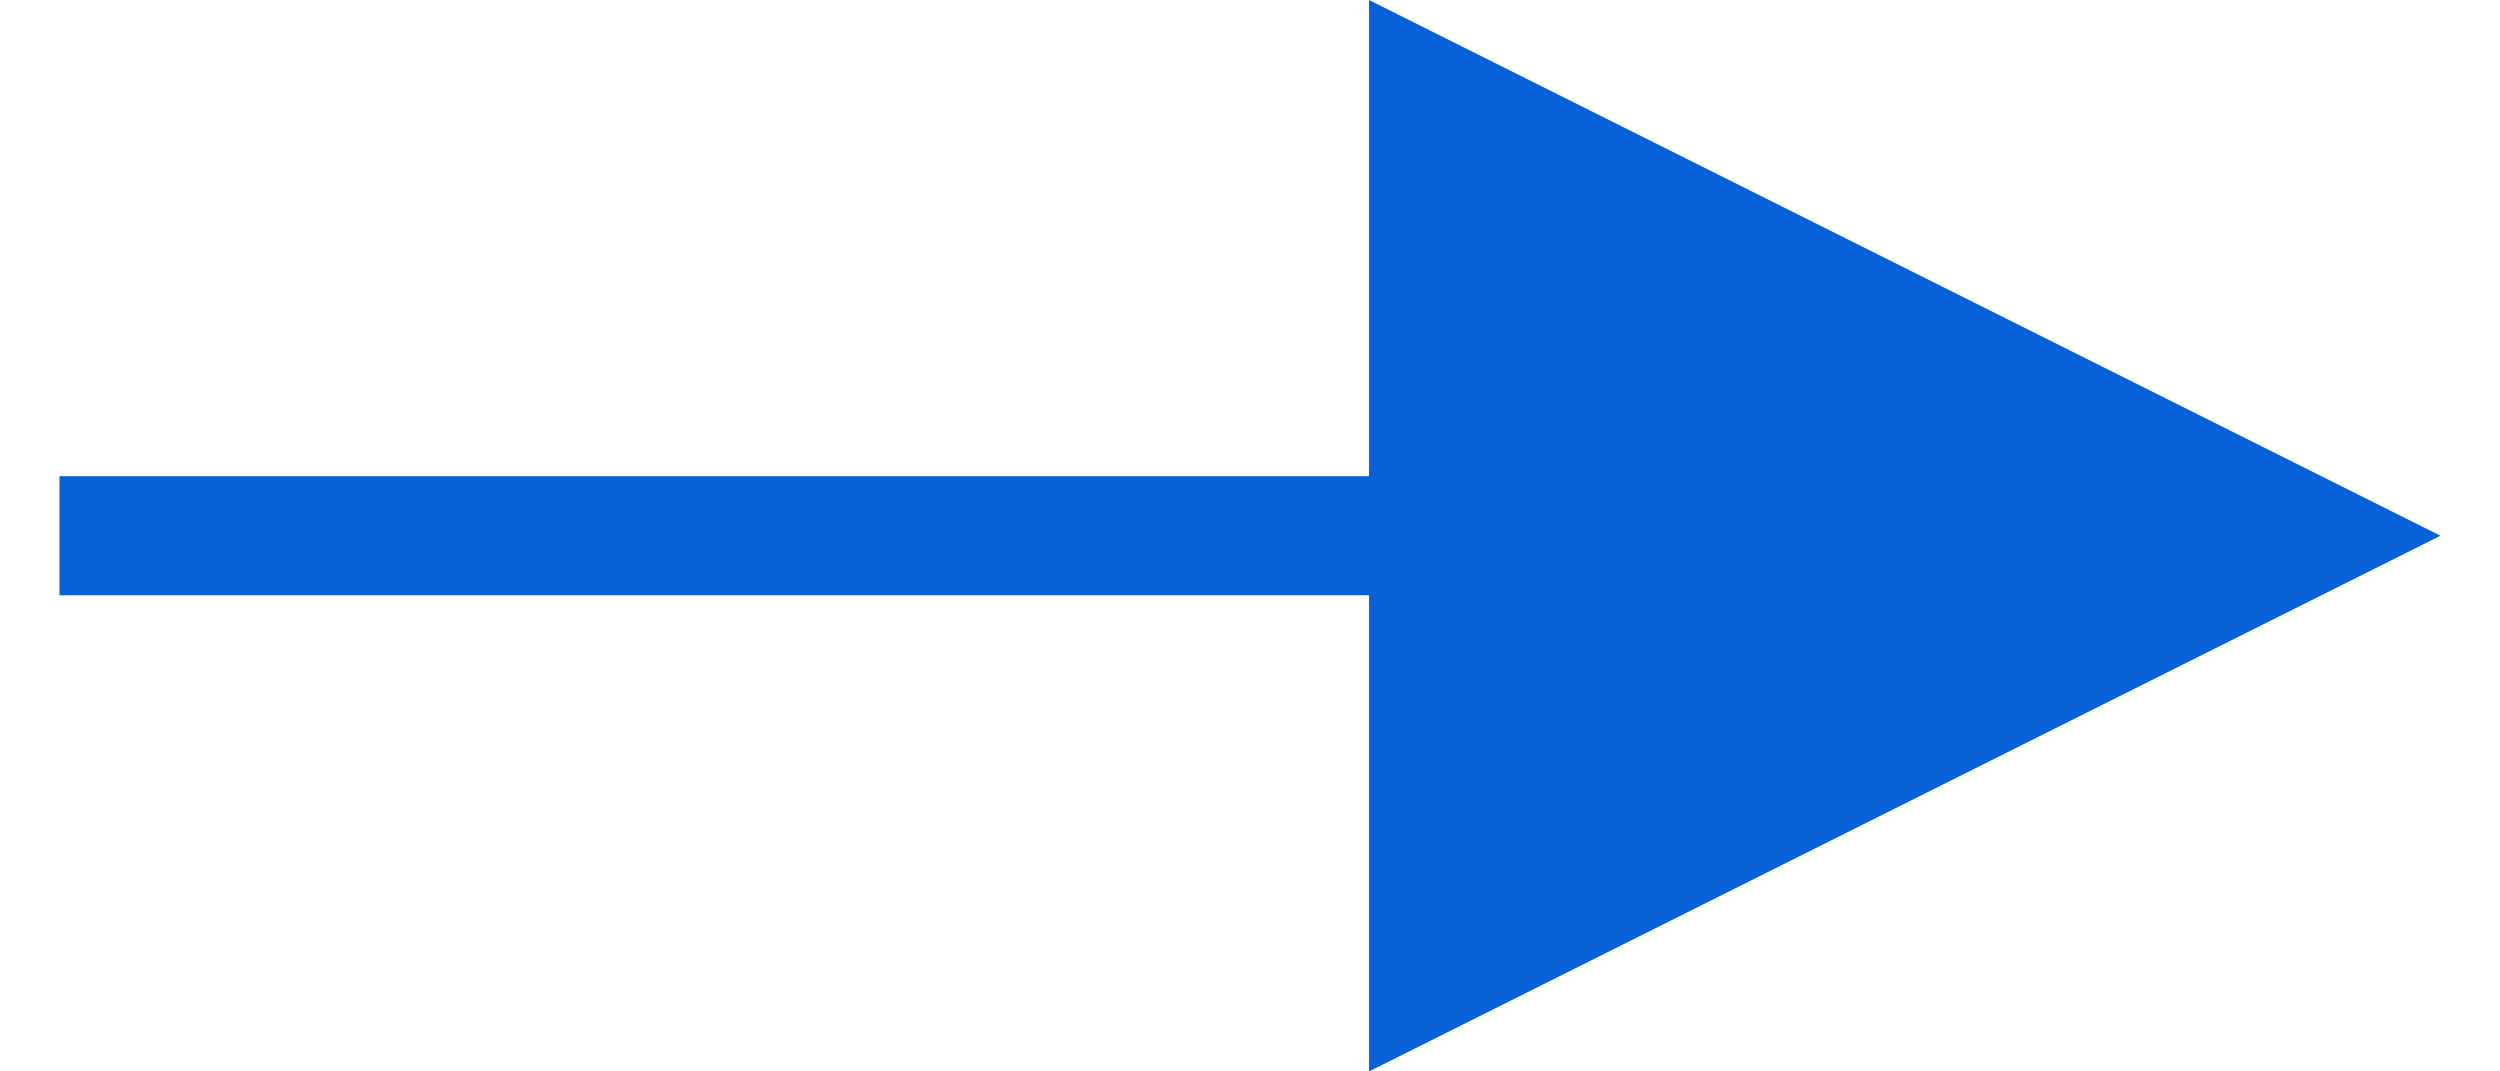
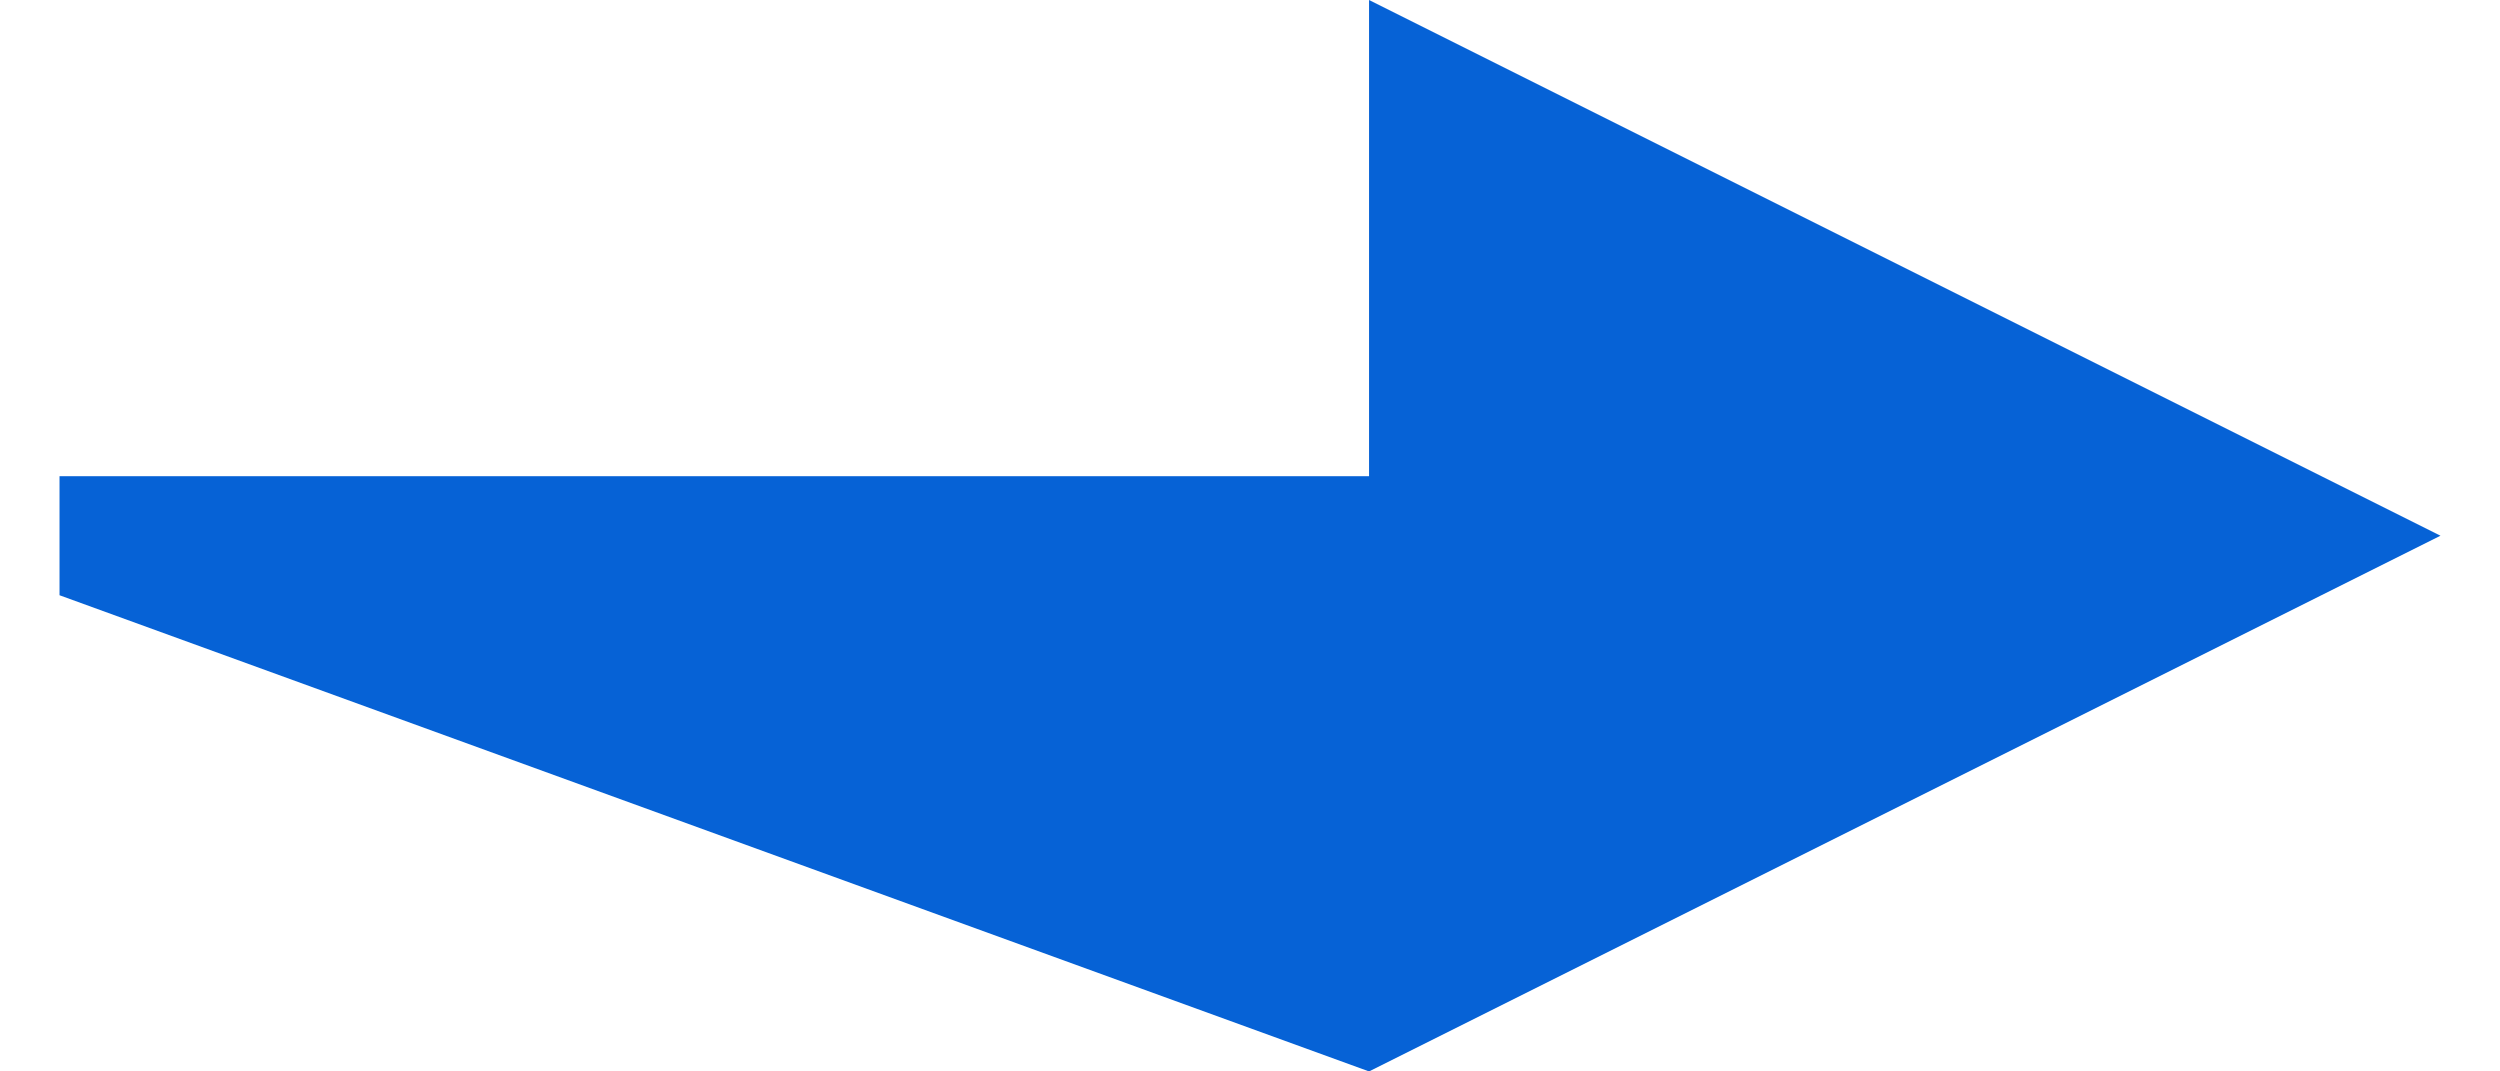
<svg xmlns="http://www.w3.org/2000/svg" width="21px" height="9px" viewBox="0 0 21 9" version="1.1">
  <title>Line</title>
  <g id="Page-1" stroke="none" stroke-width="1" fill="none" fill-rule="evenodd">
    <g id="0_indexV3@2x" transform="translate(-760, -3446)" fill="#0662D6" fill-rule="nonzero">
      <g id="Group-17" transform="translate(48, 3019)">
        <g id="Group-7-Copy-2" transform="translate(344, 417)">
-           <path id="Line" d="M379.5,10 L388.5,14.5 L379.5,19 L379.5,15 L368.5,15 L368.5,14 L379.5,14 L379.5,10 Z" />
+           <path id="Line" d="M379.5,10 L388.5,14.5 L379.5,19 L368.5,15 L368.5,14 L379.5,14 L379.5,10 Z" />
        </g>
      </g>
    </g>
  </g>
</svg>